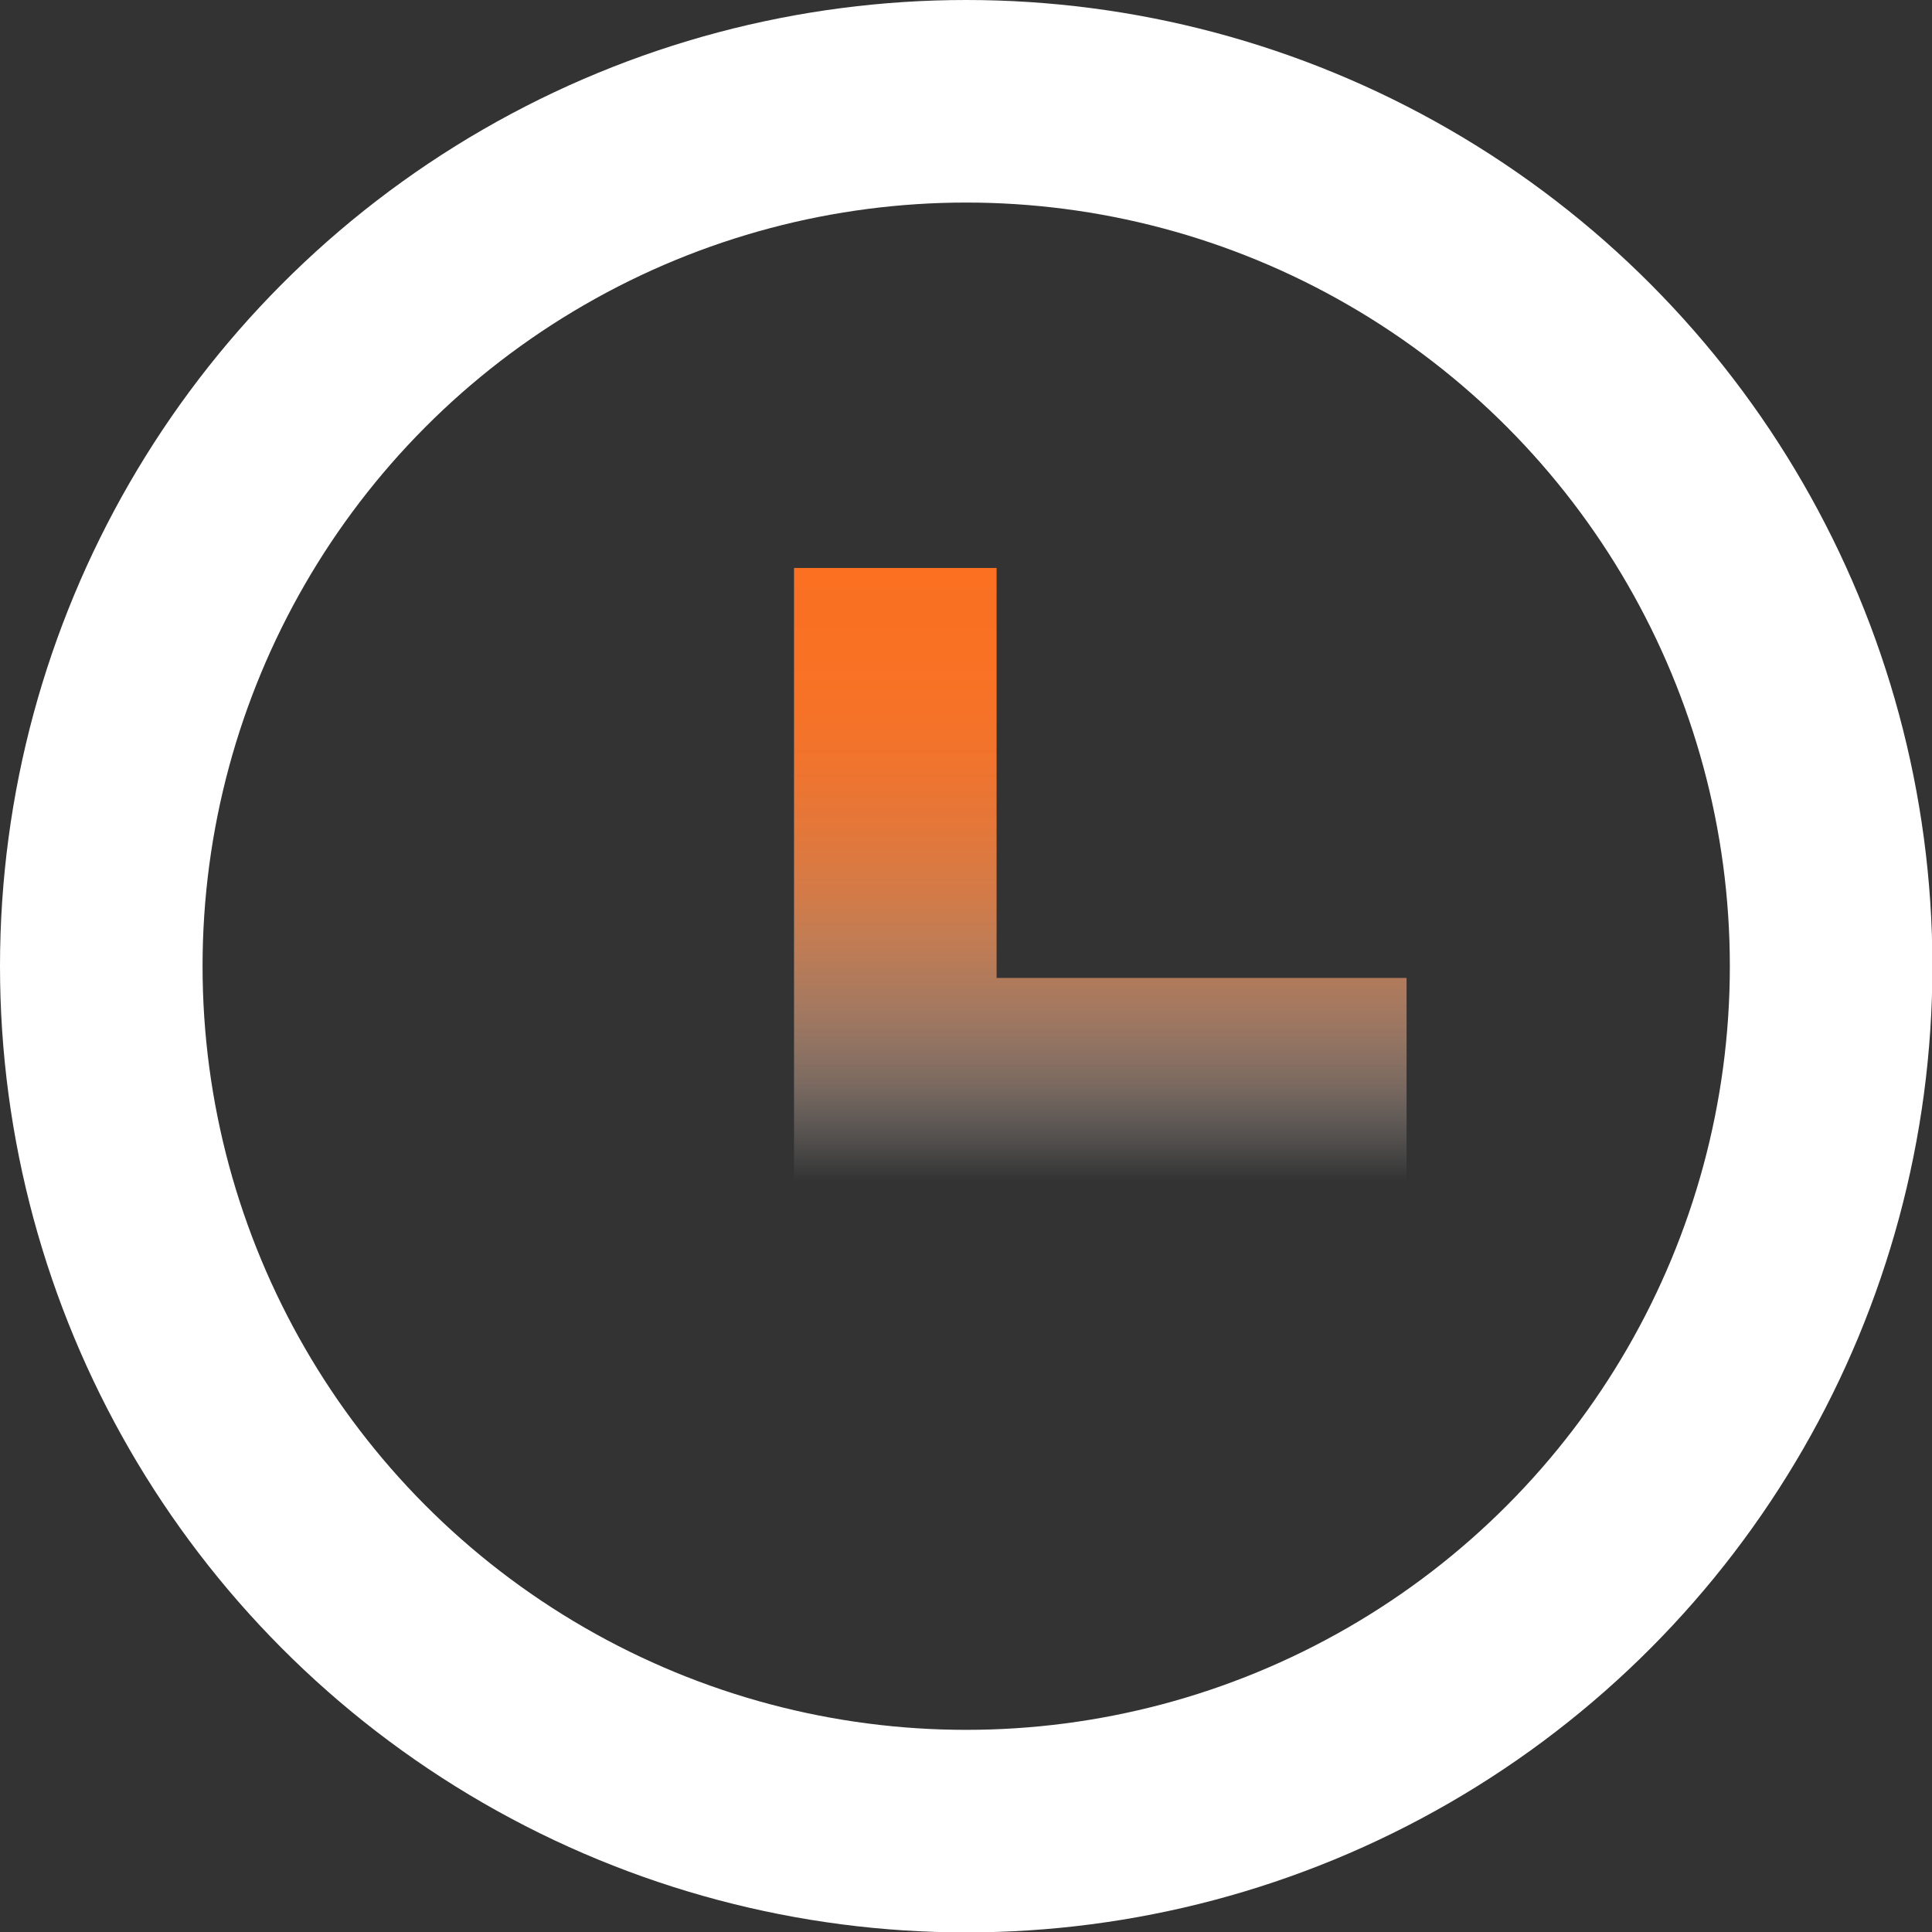
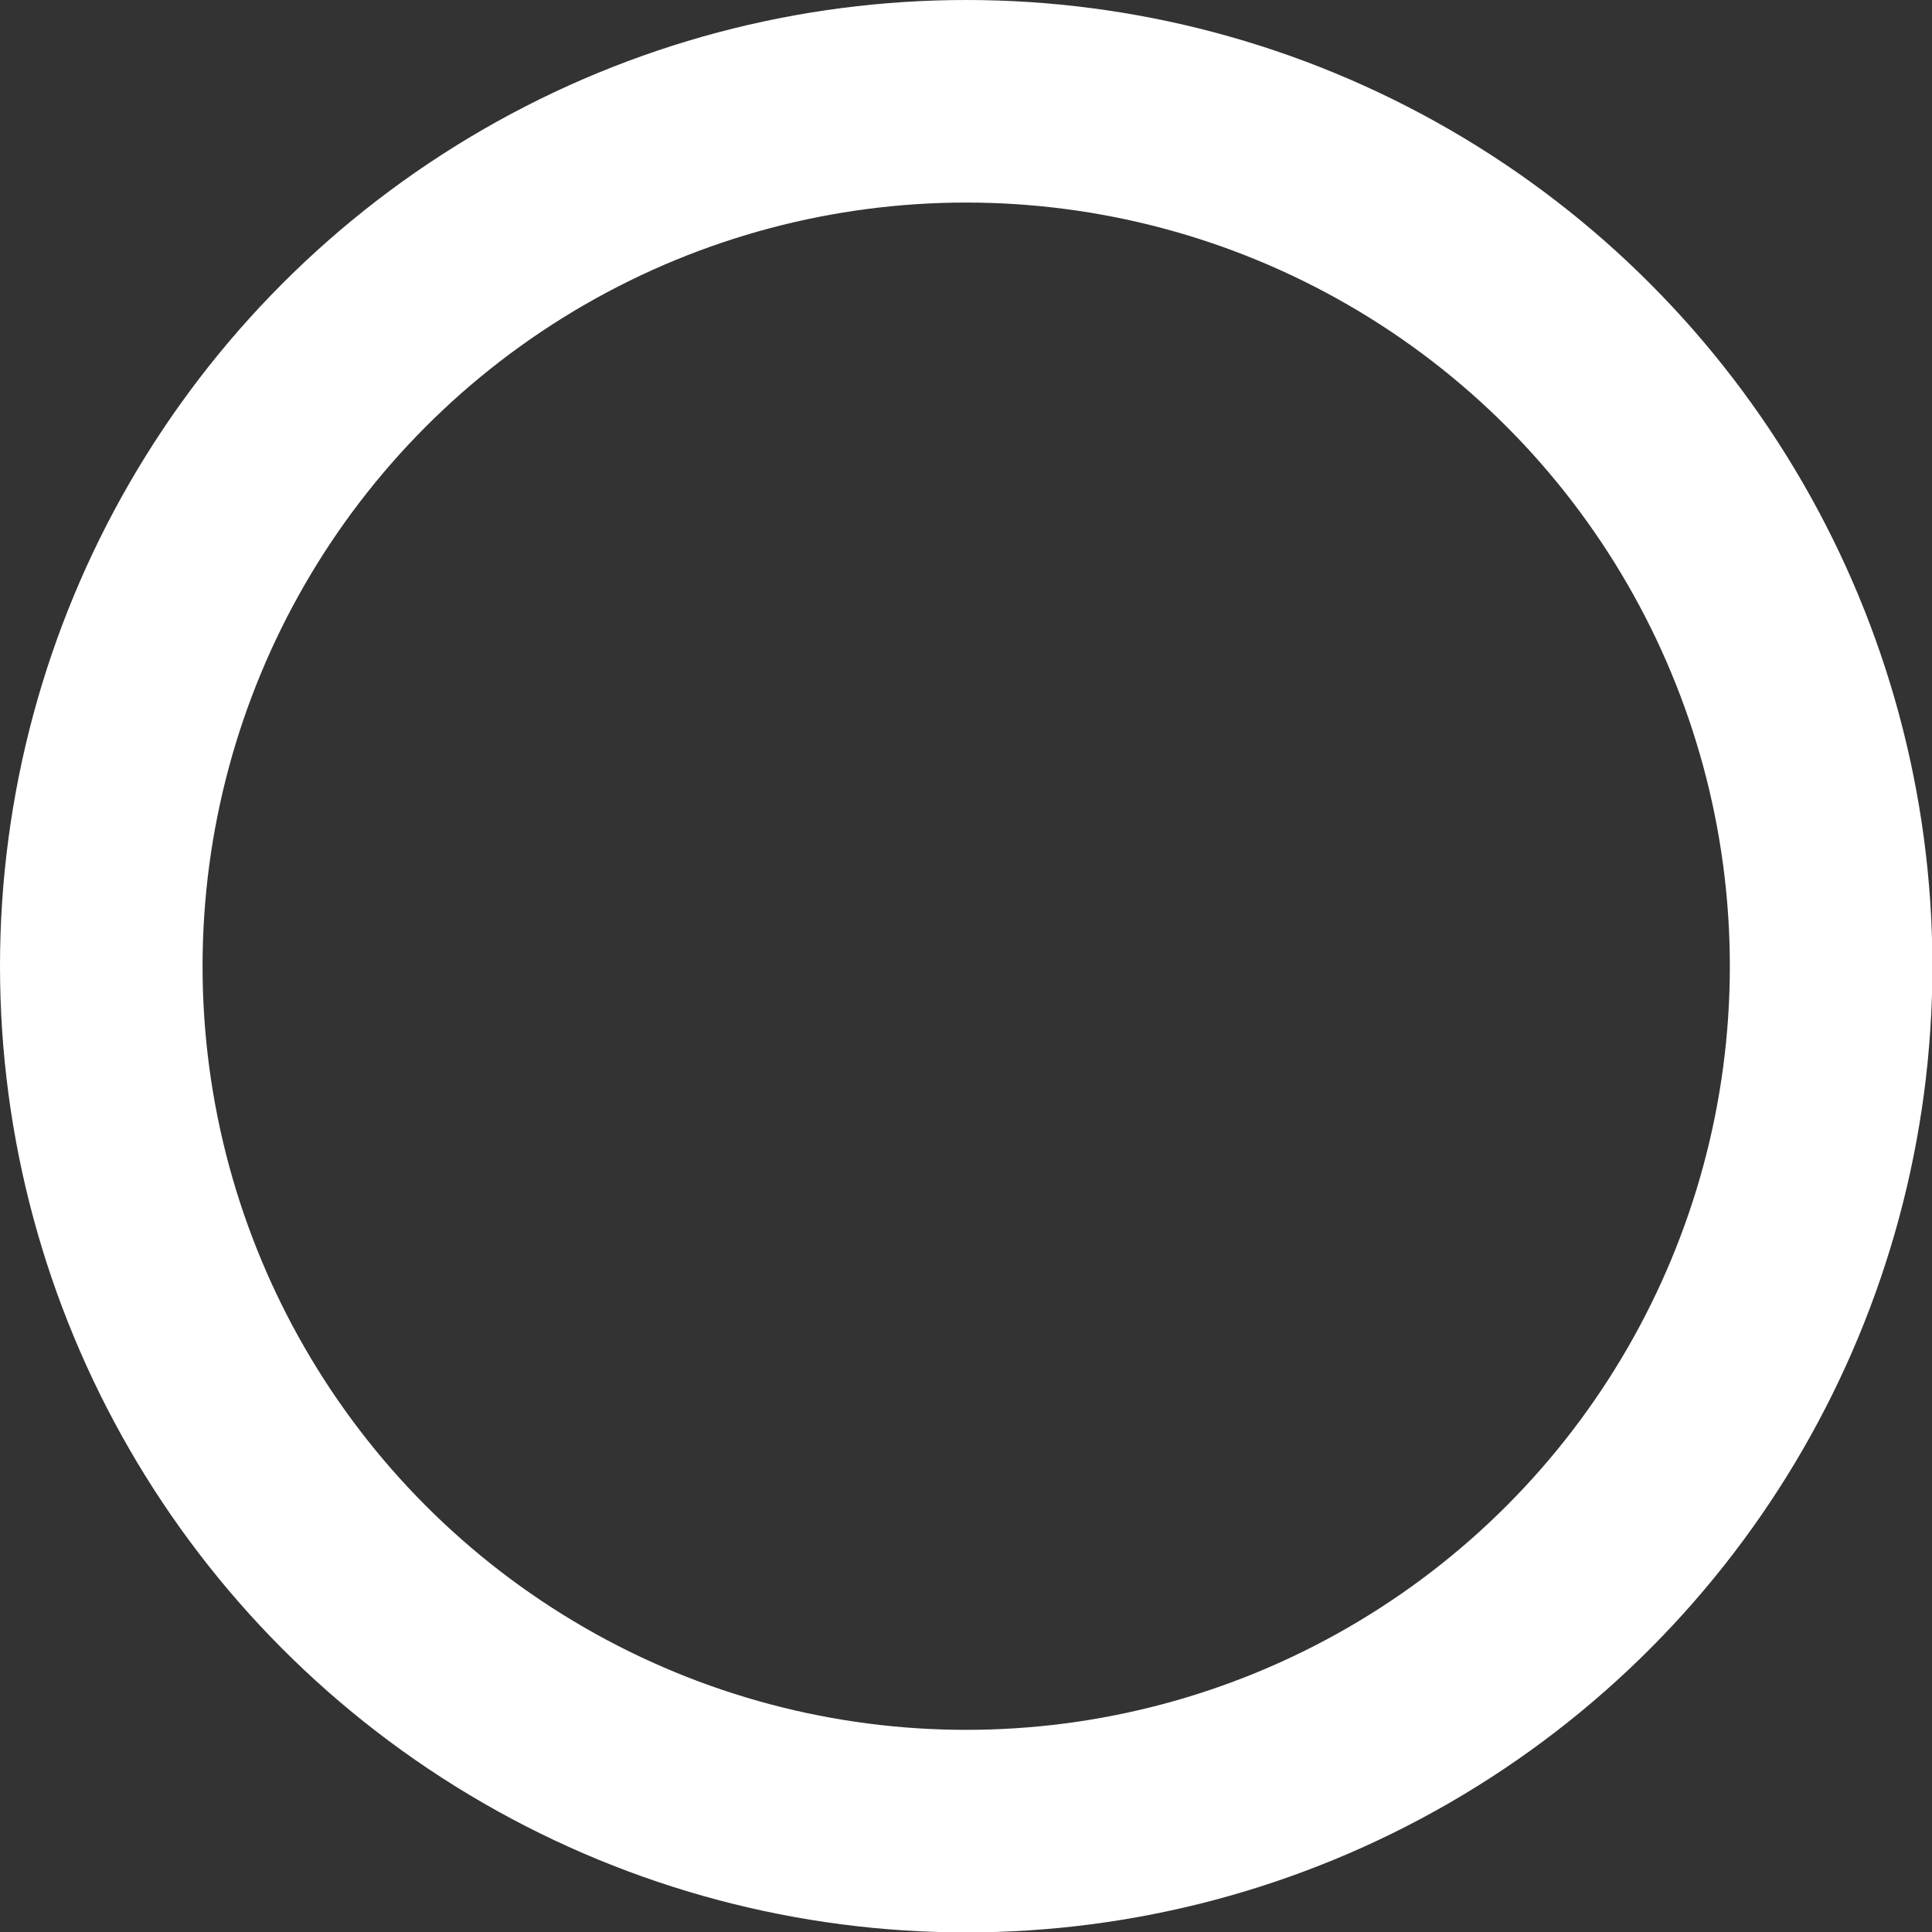
<svg xmlns="http://www.w3.org/2000/svg" viewBox="0 0 47.69 47.69">
  <rect x="0" y="0" width="47.69" height="47.69" fill="#333333" stroke="none" />
  <defs>
    <style>.cls-1,.cls-2{fill:none;stroke-miterlimit:10;stroke-width:5px;}.cls-1{stroke:#fff;}.cls-2{stroke:url(#未命名的渐变_2);}</style>
    <linearGradient id="未命名的渐变_2" x1="27.16" y1="29.14" x2="27.16" y2="14.02" gradientUnits="userSpaceOnUse">
      <stop offset="0" stop-color="#fff" stop-opacity="0" />
      <stop offset="0.07" stop-color="#fee8db" stop-opacity="0.16" />
      <stop offset="0.16" stop-color="#feccb0" stop-opacity="0.36" />
      <stop offset="0.26" stop-color="#fdb389" stop-opacity="0.53" />
      <stop offset="0.36" stop-color="#fc9f69" stop-opacity="0.67" />
      <stop offset="0.46" stop-color="#fc8e4f" stop-opacity="0.79" />
      <stop offset="0.57" stop-color="#fb803b" stop-opacity="0.88" />
      <stop offset="0.69" stop-color="#fb772c" stop-opacity="0.95" />
      <stop offset="0.83" stop-color="#fb7224" stop-opacity="0.99" />
      <stop offset="1" stop-color="#fb7021" />
    </linearGradient>
  </defs>
  <g id="图层_2" data-name="图层 2">
    <g id="图层_1-2" data-name="图层 1">
      <circle class="cls-1" cx="23.85" cy="23.85" r="21.35" />
-       <polyline class="cls-2" points="34.72 26.64 22.1 26.64 22.1 14.02" />
    </g>
  </g>
</svg>